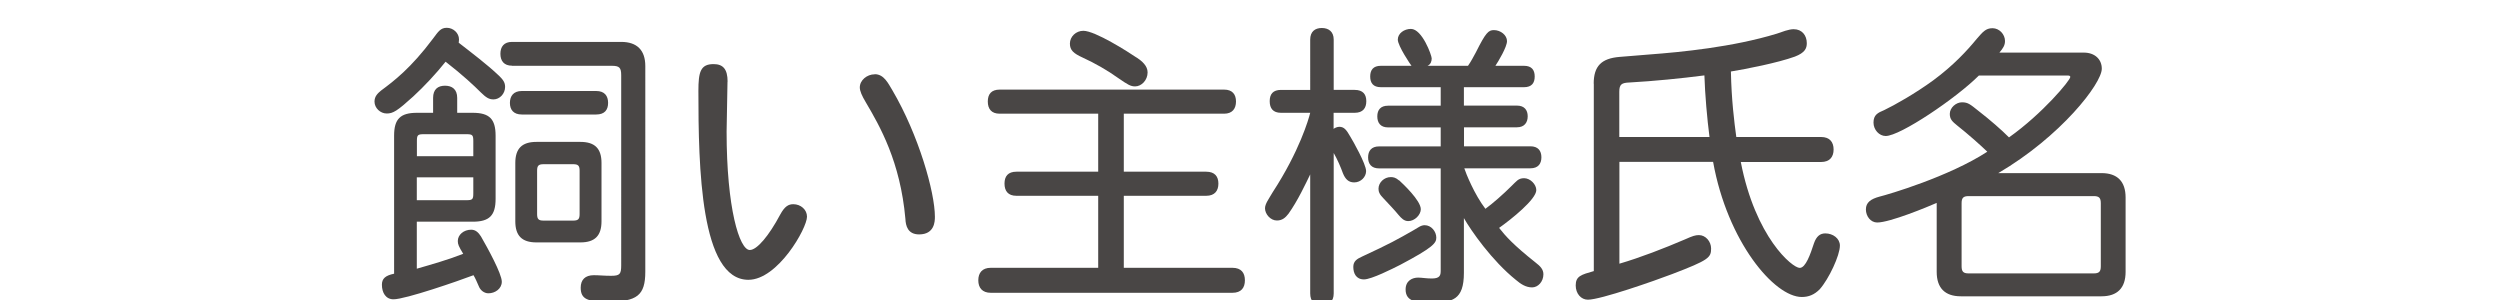
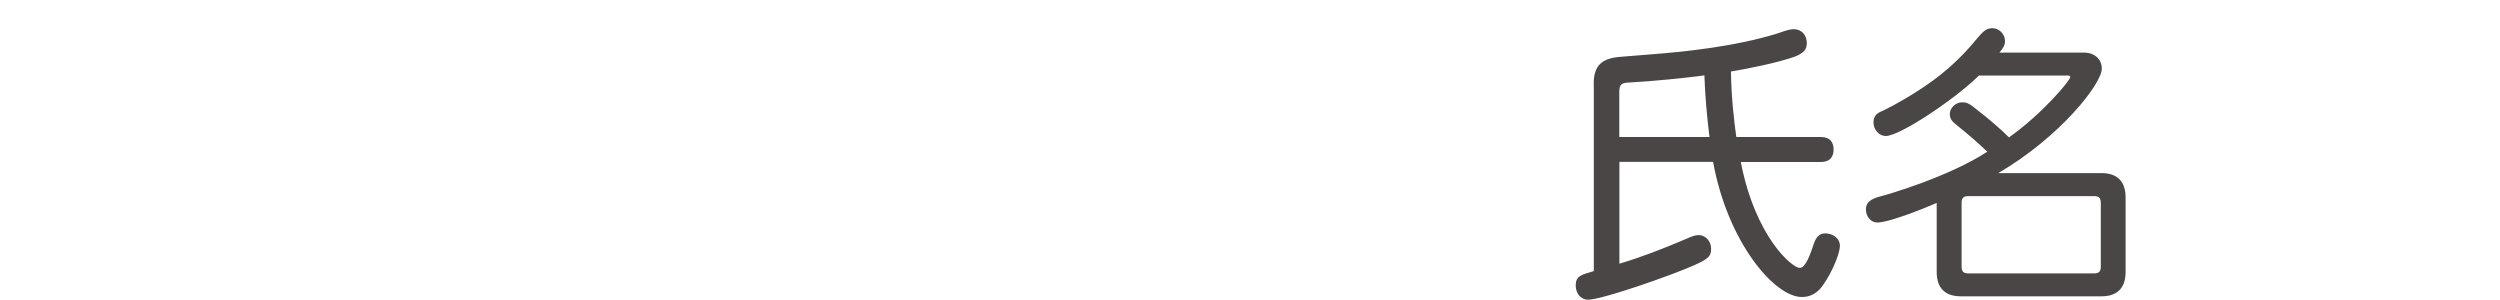
<svg xmlns="http://www.w3.org/2000/svg" id="_豊橋" viewBox="0 0 250 30">
  <defs>
    <style>.cls-1{fill:#494645;}</style>
  </defs>
-   <path class="cls-1" d="M49.86,7.53c.42,.42,.65,.68,.65,1.16,0,.68-.54,1.25-1.16,1.25-.45,0-.74-.18-1.28-.71-.65-.65-1.76-1.7-3.51-3.06-.92,1.16-2.14,2.47-3.24,3.48-1.61,1.46-2.02,1.7-2.65,1.7s-1.22-.54-1.22-1.19c0-.54,.33-.83,.65-1.1,1.28-.95,2.98-2.23,5.21-5.21,.51-.68,.74-1.07,1.37-1.07s1.22,.51,1.22,1.16c0,.18-.03,.27-.03,.33,1.22,.95,2.95,2.26,3.99,3.27Zm-4.14,3.75h1.55c1.67,0,2.29,.62,2.29,2.29v6.31c0,1.67-.62,2.29-2.29,2.29h-5.59v4.7c1.46-.42,3.21-.92,4.64-1.49-.45-.74-.54-.95-.54-1.28,0-.62,.59-1.13,1.34-1.13,.45,0,.74,.3,.98,.68,.65,1.13,2.08,3.72,2.08,4.52,0,.71-.68,1.16-1.34,1.16-.42,0-.8-.3-.95-.68-.18-.42-.36-.83-.54-1.13-1.49,.57-6.81,2.41-8,2.41-.77,0-1.16-.65-1.16-1.46,0-.62,.36-.92,1.22-1.1V13.57c0-1.67,.62-2.29,2.29-2.29h1.61v-1.49c0-.86,.48-1.22,1.19-1.22s1.22,.36,1.22,1.22v1.49Zm1.61,4.34v-1.52c0-.6-.09-.68-.68-.68h-4.28c-.6,0-.68,.09-.68,.68v1.52h5.65Zm0,2.11h-5.65v2.29h4.97c.6,0,.68-.09,.68-.68v-1.61Zm3.87-11.16c-.8,0-1.16-.48-1.16-1.19s.36-1.19,1.16-1.19h10.92c1.58,0,2.41,.83,2.41,2.41V27.17c0,2.38-.83,3-3.75,3-1.96,0-2.71-.21-2.71-1.4,0-.8,.45-1.25,1.31-1.25,.54,0,1.01,.06,1.73,.06,.89,0,1.01-.18,1.01-1.07V7.53c0-.77-.18-.95-.95-.95h-9.97Zm.98,4.88c-.83,0-1.19-.48-1.19-1.16s.36-1.19,1.19-1.19h7.44c.83,0,1.19,.48,1.19,1.19s-.36,1.16-1.19,1.16h-7.44Zm-.65,4.85c0-1.43,.65-2.11,2.11-2.11h4.4c1.46,0,2.11,.68,2.11,2.11v5.83c0,1.43-.65,2.11-2.11,2.11h-4.4c-1.46,0-2.11-.68-2.11-2.11v-5.83Zm2.83,.12c-.51,0-.65,.15-.65,.65v4.34c0,.51,.15,.65,.65,.65h2.95c.51,0,.65-.15,.65-.65v-4.34c0-.51-.15-.65-.65-.65h-2.95Z" />
-   <path class="cls-1" d="M72.75,8.16c0,.8-.09,4.28-.09,5,0,7.65,1.28,11.84,2.32,11.84,.71,0,1.9-1.4,3.04-3.54,.45-.83,.83-1.04,1.31-1.04,.74,0,1.37,.54,1.37,1.25,0,1.16-2.92,6.31-5.86,6.31-4.79,0-5-11.22-5-18.89,0-1.9,.21-2.68,1.52-2.68,.95,0,1.4,.51,1.4,1.76Zm14.73-.74c.92,0,1.34,.92,1.76,1.61,2.62,4.46,4.25,10.18,4.25,12.65,0,.45-.03,1.76-1.58,1.76-1.13,0-1.34-.86-1.37-1.55-.51-5.74-2.56-9.28-3.96-11.66-.39-.65-.6-1.13-.6-1.49,0-.71,.71-1.31,1.49-1.31Z" />
-   <path class="cls-1" d="M112.38,11.37v5.8h8.24c.86,0,1.22,.48,1.22,1.19s-.36,1.22-1.22,1.22h-8.24v7.2h10.86c.89,0,1.25,.51,1.25,1.25s-.36,1.25-1.25,1.25h-24.16c-.86,0-1.25-.51-1.25-1.25s.39-1.25,1.25-1.25h10.74v-7.2h-8.18c-.83,0-1.19-.48-1.19-1.22s.36-1.19,1.19-1.19h8.18v-5.8h-9.85c-.83,0-1.19-.48-1.19-1.22s.36-1.19,1.19-1.19h22.44c.83,0,1.19,.48,1.19,1.19s-.36,1.22-1.19,1.22h-10.03Zm1.28-5.62c.54,.36,1.1,.83,1.1,1.49,0,.77-.6,1.4-1.25,1.4-.45,0-.74-.18-1.64-.8-1.16-.83-2.38-1.52-3.6-2.08-.92-.42-1.28-.74-1.28-1.4,0-.71,.62-1.28,1.34-1.28,1.19,0,4.49,2.11,5.33,2.68Z" />
-   <path class="cls-1" d="M133.36,8.99h2.11c.83,0,1.16,.45,1.16,1.13s-.33,1.16-1.16,1.16h-2.11v1.61c.09-.09,.36-.21,.57-.21,.48,0,.71,.3,1.1,.98,.24,.39,1.58,2.74,1.58,3.45,0,.57-.51,1.13-1.19,1.13-.57,0-.89-.33-1.13-.92-.21-.59-.56-1.4-.92-2.02v14.04c0,.83-.48,1.16-1.19,1.16s-1.16-.33-1.16-1.16v-11.9c-.42,.86-1.25,2.65-2.17,3.93-.3,.39-.62,.68-1.16,.68-.65,0-1.19-.65-1.19-1.22,0-.45,.39-.95,.77-1.61,2.68-4.11,3.6-7.32,3.75-7.94h-2.92c-.8,0-1.13-.45-1.13-1.16s.33-1.13,1.13-1.13h2.92V3.96c0-.8,.48-1.16,1.16-1.16s1.19,.36,1.19,1.16v5.03Zm2.86,16.66c2.77-1.28,3.51-1.7,5.12-2.62,.48-.27,.74-.51,1.13-.51,.65,0,1.16,.62,1.16,1.25,0,.54-.33,.98-3.6,2.71-.77,.39-2.89,1.46-3.63,1.46-.8,0-1.07-.62-1.07-1.25,0-.57,.36-.8,.89-1.04Zm10.18-15.09h5.3c.74,0,1.07,.45,1.07,1.07s-.33,1.1-1.07,1.1h-5.3v1.9h6.64c.77,0,1.1,.45,1.1,1.1s-.33,1.1-1.1,1.1h-6.61c.15,.48,1.01,2.62,2.11,4.05,.71-.51,1.82-1.49,2.59-2.26,.51-.48,.68-.8,1.28-.8,.62,0,1.22,.62,1.22,1.19,0,.92-2.5,2.92-3.72,3.78,.65,.83,1.46,1.73,3.63,3.45,.51,.39,.8,.71,.8,1.19,0,.74-.54,1.31-1.13,1.31-.62,0-1.13-.33-1.61-.74-2.41-1.93-4.52-4.97-5.21-6.19v5.47c0,2.74-1.16,2.98-3.39,2.98-1.31,0-2.44-.09-2.44-1.31,0-.89,.68-1.19,1.25-1.19,.36,0,.83,.09,1.37,.09,.86,0,.89-.36,.89-.83v-10.18h-6.16c-.77,0-1.1-.45-1.1-1.1s.33-1.1,1.1-1.1h6.16v-1.9h-5.27c-.74,0-1.07-.45-1.07-1.1s.33-1.07,1.07-1.07h5.27v-1.85h-5.98c-.77,0-1.07-.42-1.07-1.07s.3-1.07,1.07-1.07h3.06c-.06-.06-1.37-1.99-1.37-2.62s.65-1.07,1.31-1.07c1.13,0,2.08,2.65,2.08,2.95,0,.27-.09,.6-.42,.74h4.05c.3-.42,.57-.95,.8-1.37,.98-1.96,1.25-2.2,1.79-2.2,.68,0,1.31,.51,1.31,1.1s-.86,2.02-1.16,2.47h2.86c.77,0,1.07,.42,1.07,1.07s-.3,1.07-1.07,1.07h-6.01v1.85Zm-6.49,7.47c.36,.33,2.17,2.02,2.17,2.89,0,.57-.62,1.19-1.25,1.19-.42,0-.68-.27-.98-.62-.36-.45-1.1-1.22-1.49-1.64-.42-.42-.51-.68-.51-.98,0-.62,.57-1.16,1.22-1.16,.24,0,.48,.03,.83,.33Z" />
  <path class="cls-1" d="M159.37,8.37c0-1.76,.77-2.53,2.59-2.68,.92-.09,1.7-.12,2.95-.24,3.21-.24,8.36-.74,12.76-2.08,.54-.18,1.19-.45,1.7-.45,.83,0,1.31,.62,1.31,1.4,0,.51-.18,.95-1.19,1.34-1.7,.62-4.91,1.25-6.4,1.49,.06,2.89,.33,5,.54,6.55h8.48c.86,0,1.25,.51,1.25,1.25s-.39,1.25-1.25,1.25h-8.03c1.46,7.53,5.15,10.59,5.89,10.59,.6,0,1.07-1.37,1.43-2.47,.24-.68,.6-.98,1.13-.98,.77,0,1.46,.51,1.46,1.22,0,.98-1.1,3.33-2.02,4.37-.54,.54-1.1,.77-1.79,.77-2.77,0-7.44-5.56-8.87-13.51h-9.37v10.18c2.11-.62,4.43-1.52,6.58-2.44,.74-.33,1.01-.42,1.37-.42,.68,0,1.22,.65,1.22,1.34,0,.92-.24,1.16-3.9,2.56-1.7,.65-7.14,2.56-8.42,2.56-.68,0-1.22-.6-1.22-1.43,0-.92,.54-1.07,1.81-1.43V8.37Zm2.56,5.33h9.02c-.24-1.84-.45-4.25-.51-6.16-2.32,.3-5,.57-7.5,.71-.77,.03-1.01,.18-1.01,.92v4.52Z" />
  <path class="cls-1" d="M197.88,7.56c-2.26,2.26-7.86,6.04-9.31,6.04-.65,0-1.22-.62-1.22-1.34,0-.77,.42-.98,1.07-1.25,1.01-.48,3.12-1.67,4.91-2.98,2.02-1.49,3.39-2.98,4.34-4.14,.6-.68,.89-1.07,1.58-1.07s1.25,.62,1.25,1.28c0,.42-.18,.71-.56,1.16h8.45c1.07,0,1.79,.65,1.79,1.61,0,1.49-4.11,6.78-10.35,10.44h10.32c1.58,0,2.41,.83,2.41,2.44v7.44c0,1.61-.83,2.44-2.41,2.44h-14.07c-1.58,0-2.41-.83-2.41-2.44v-6.9c-.89,.39-4.67,1.96-5.95,1.96-.65,0-1.13-.62-1.13-1.31s.48-1.04,1.37-1.28c.86-.21,6.93-1.99,10.77-4.49-.77-.74-1.96-1.79-3.01-2.62-.48-.39-.74-.62-.74-1.16,0-.62,.62-1.16,1.22-1.16s.83,.21,1.61,.83c1.19,.92,2.38,1.96,3.09,2.68,3.36-2.38,6.13-5.71,6.13-6.04,0-.09-.06-.15-.27-.15h-8.87Zm-1.01,12.05c-.54,0-.71,.18-.71,.71v6.31c0,.54,.18,.71,.71,.71h12.5c.54,0,.71-.18,.71-.71v-6.31c0-.54-.18-.71-.71-.71h-12.5Z" />
</svg>